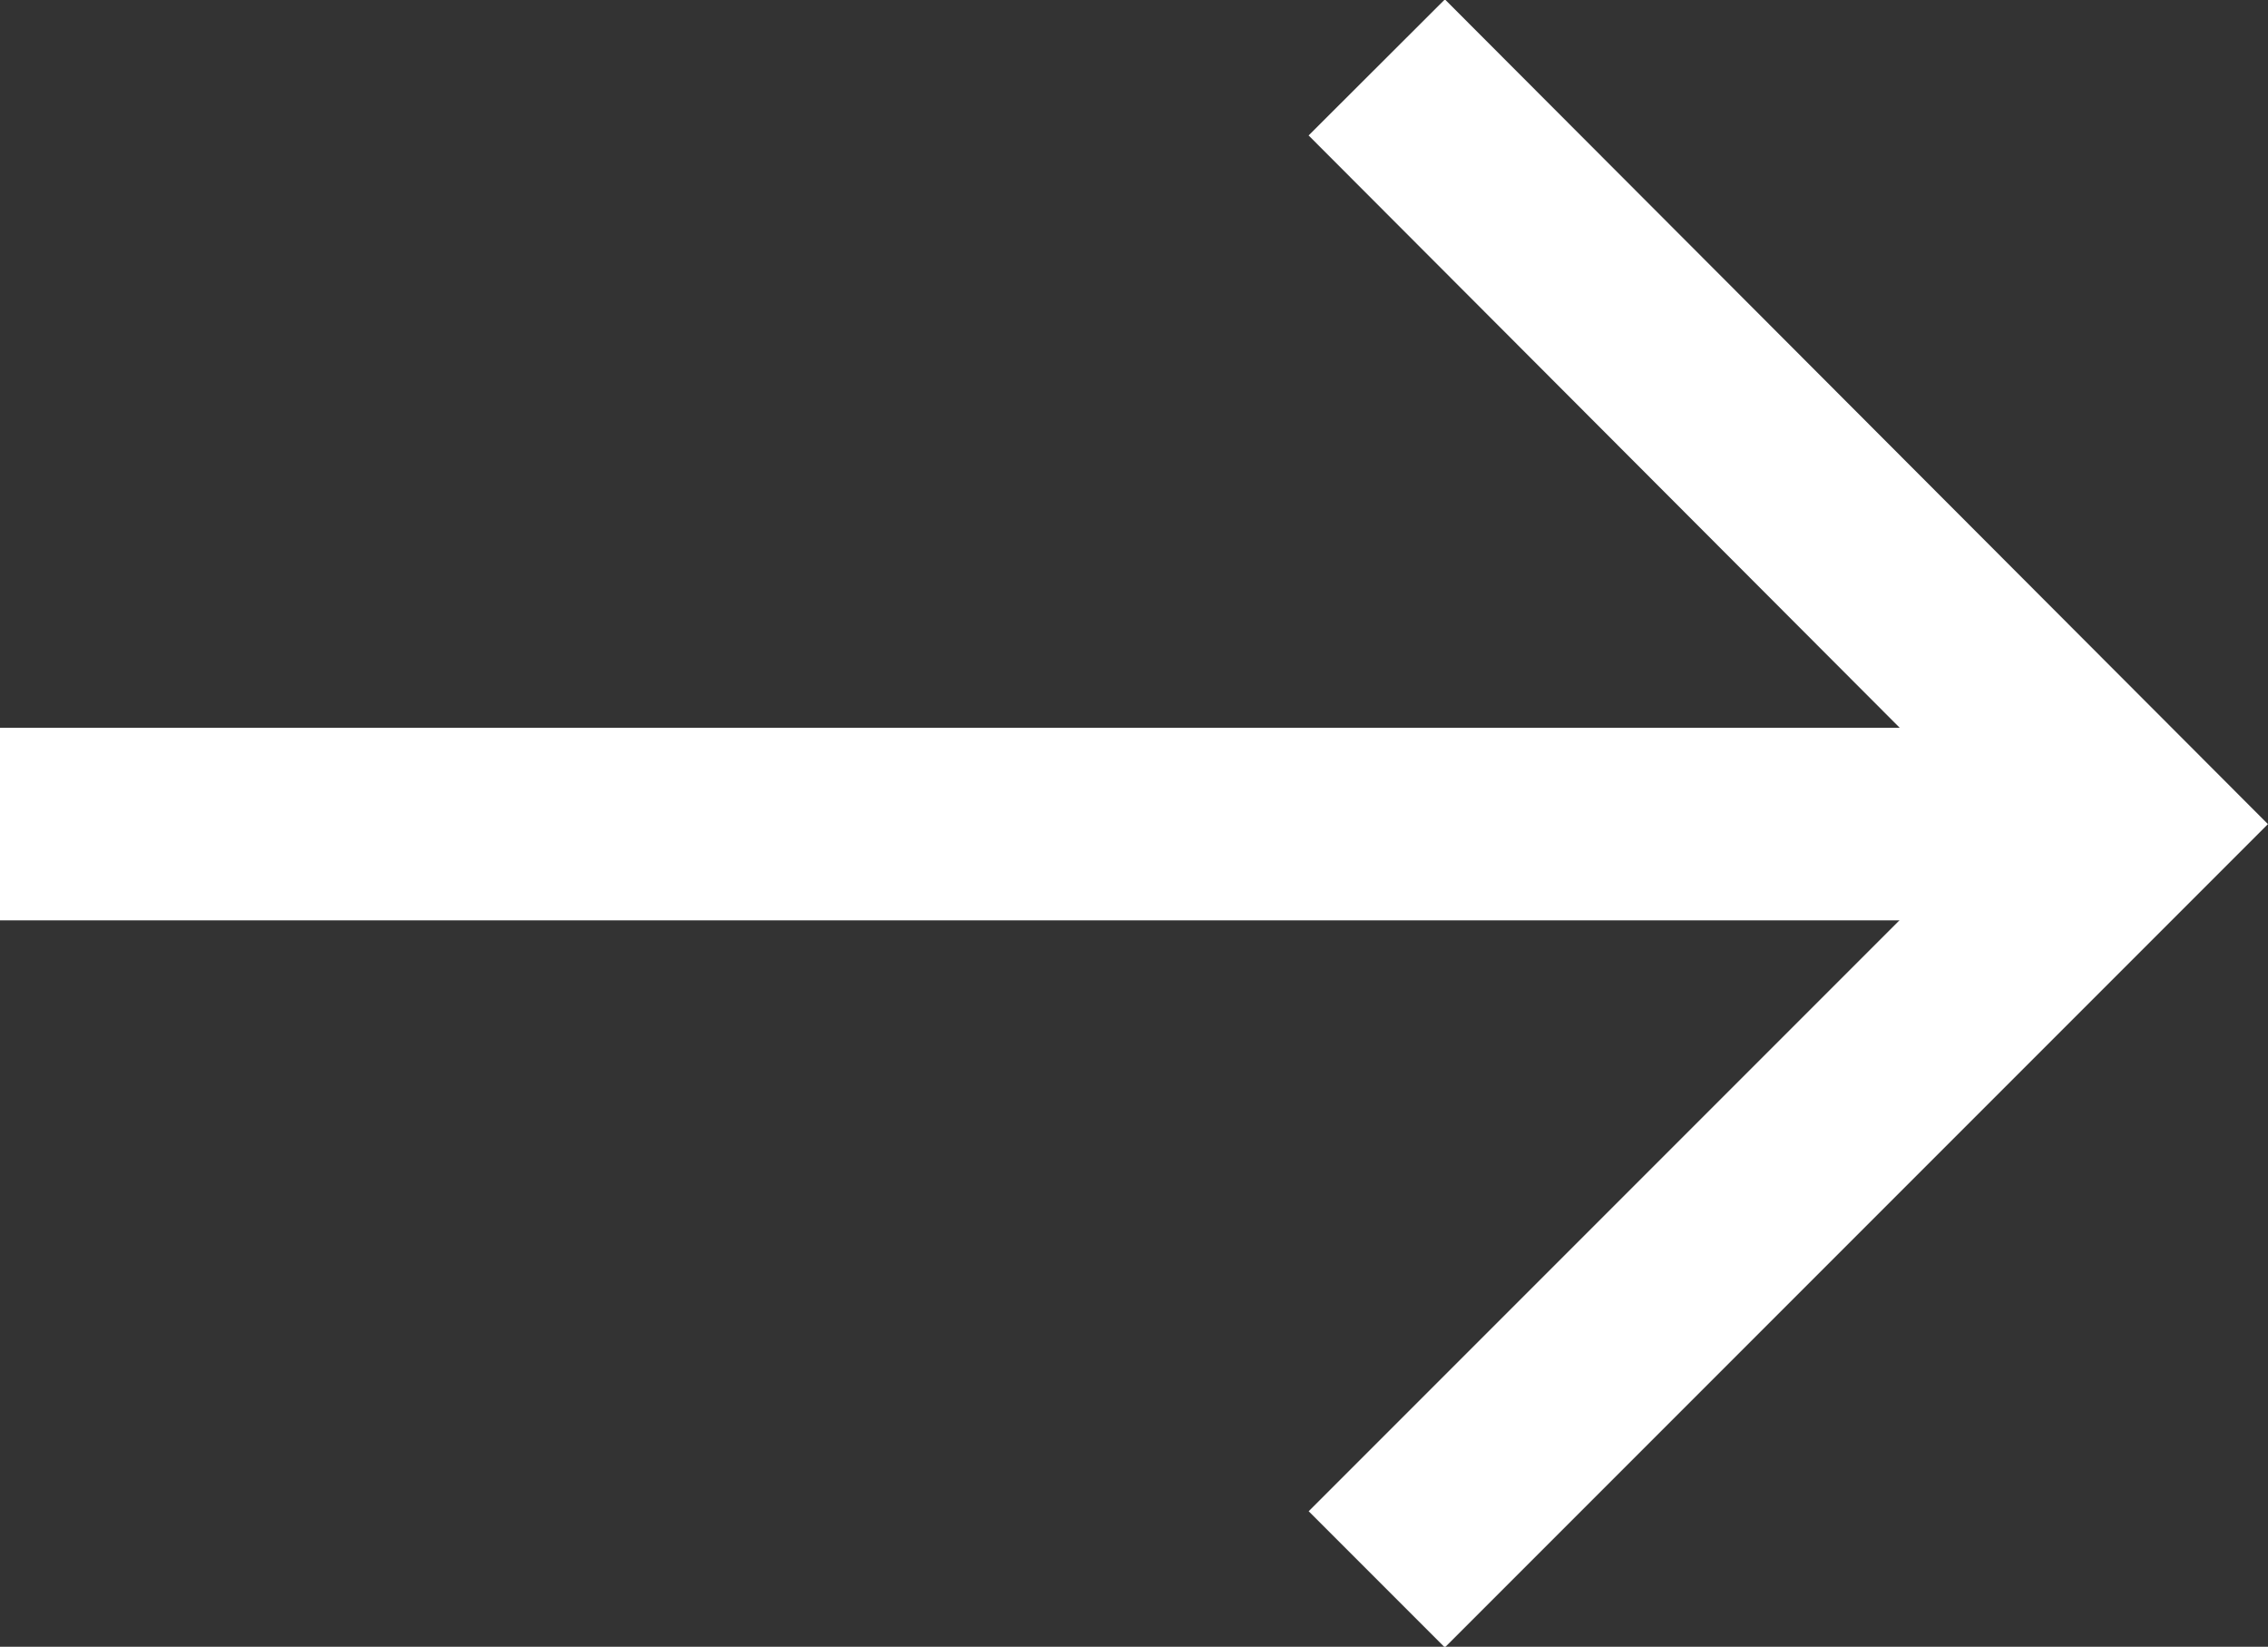
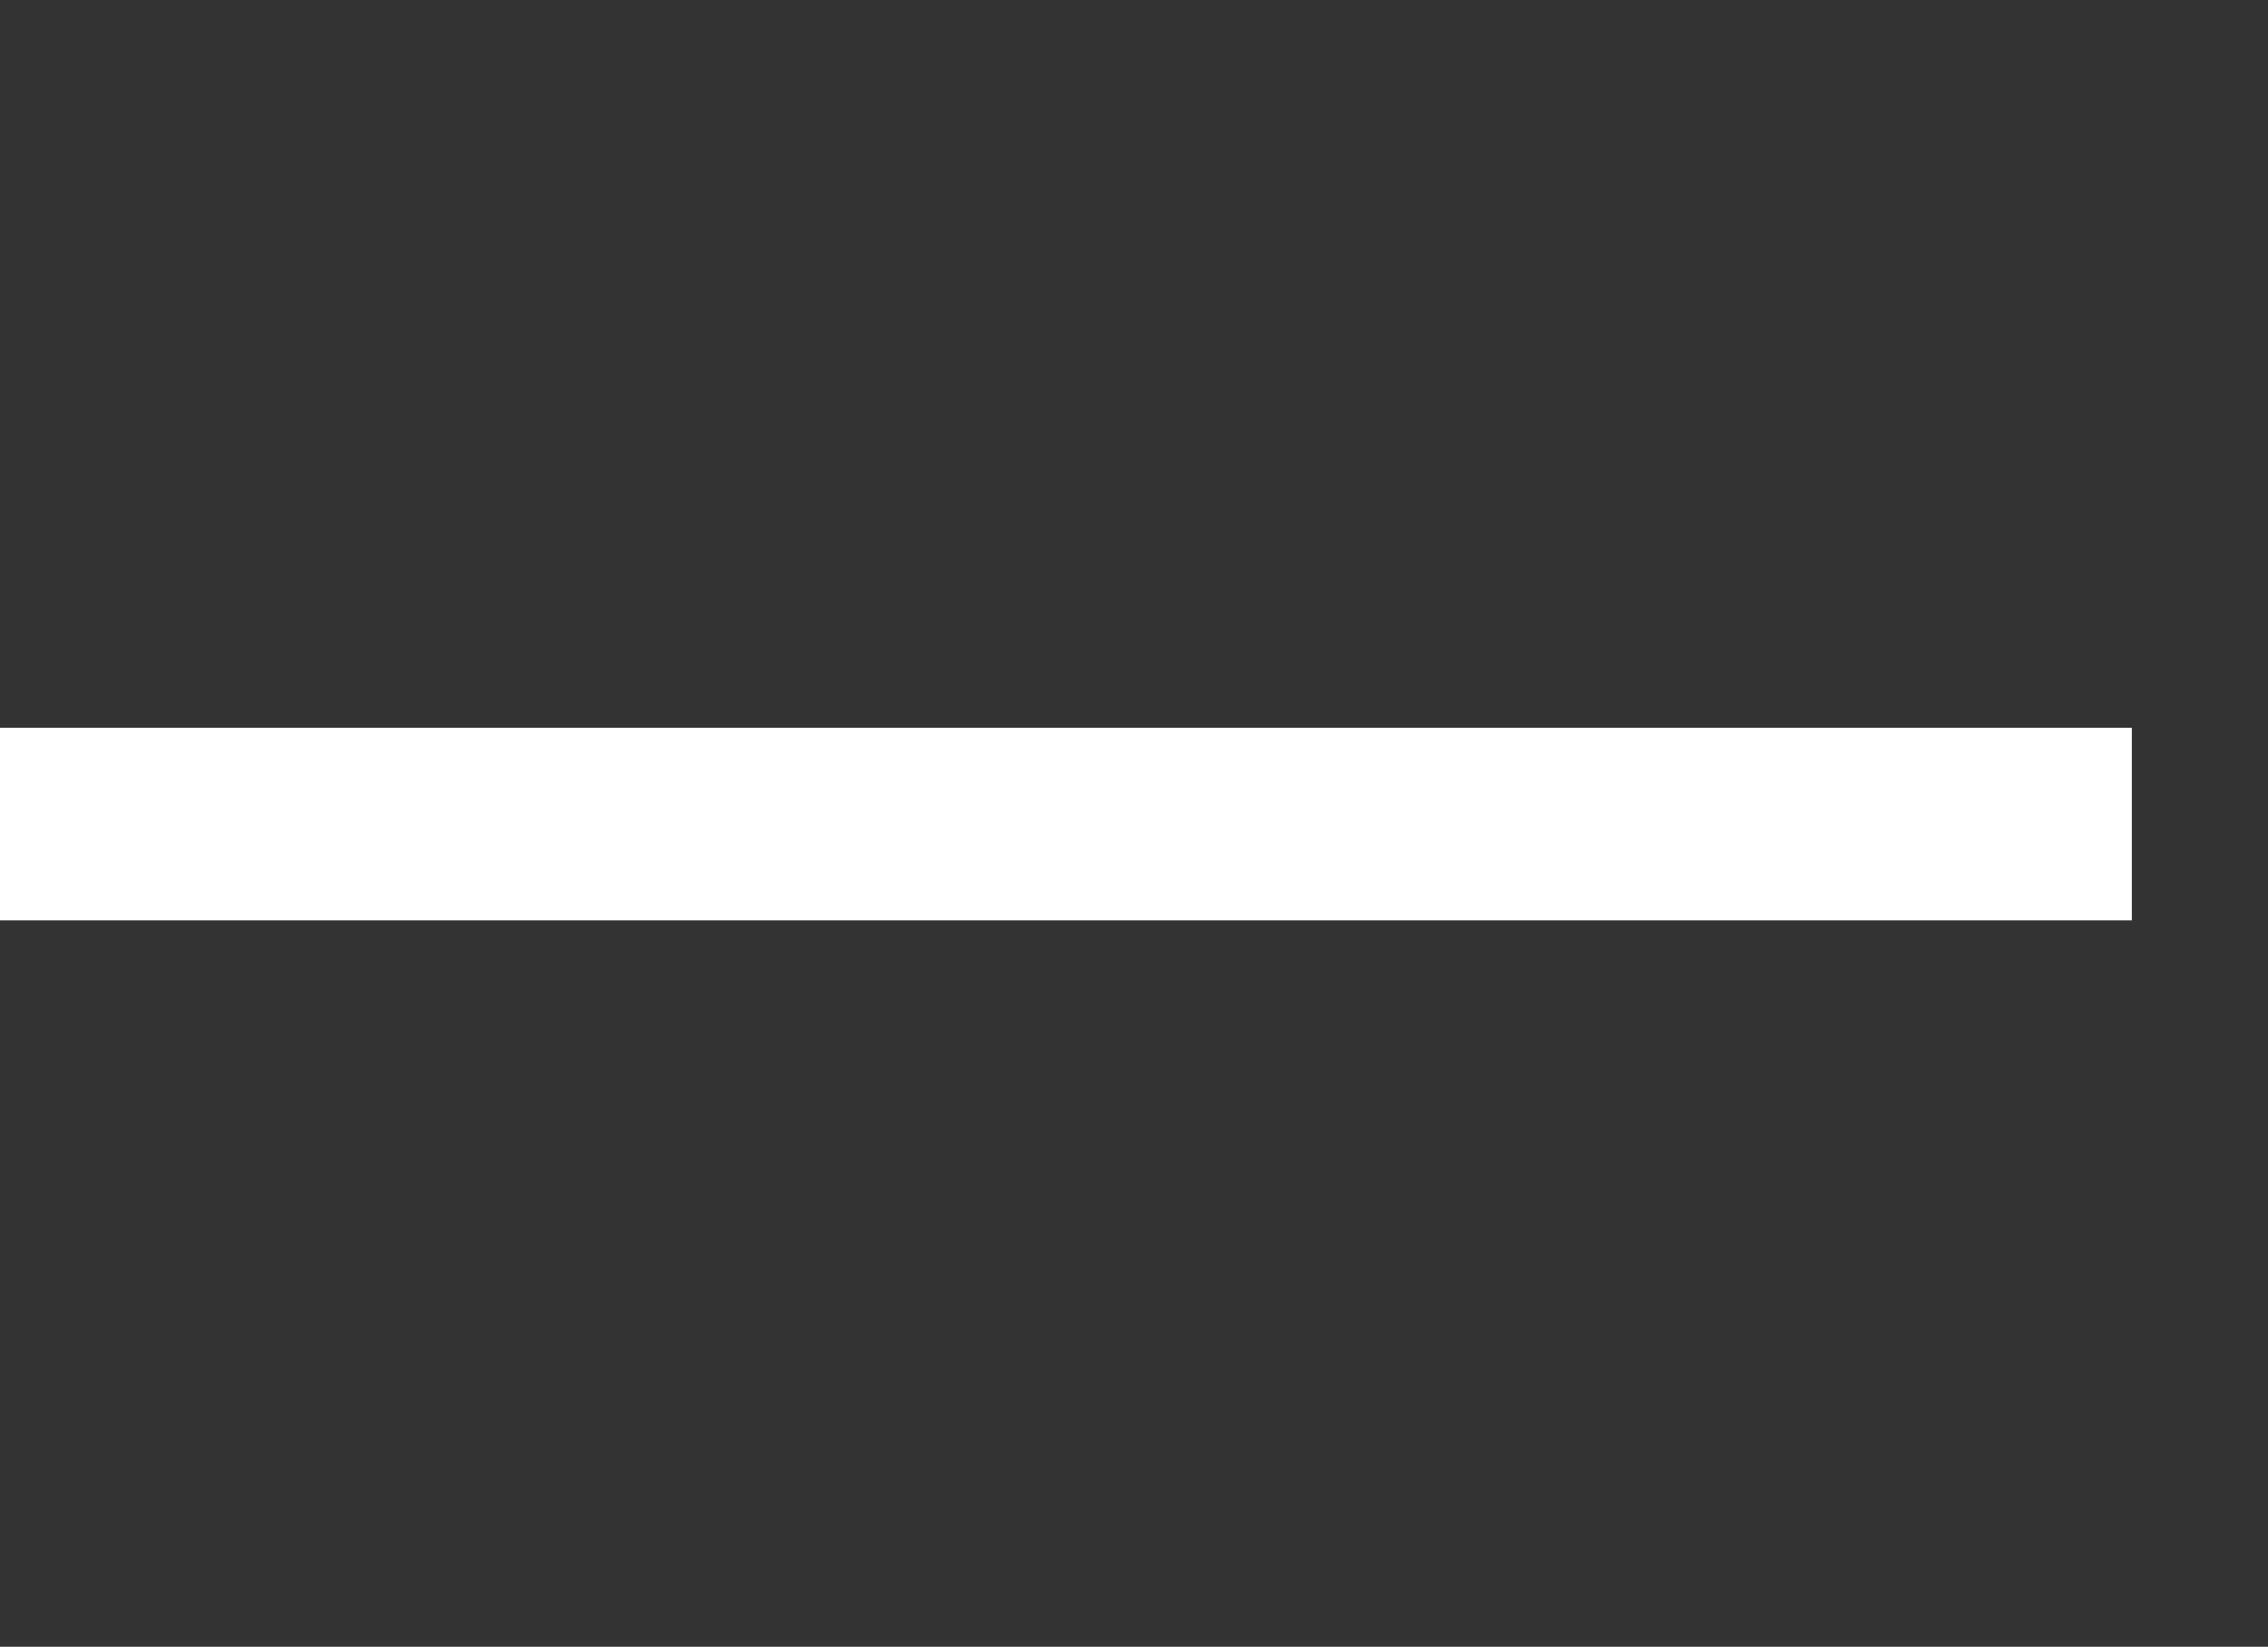
<svg xmlns="http://www.w3.org/2000/svg" version="1.1" id="Capa_1" x="0px" y="0px" viewBox="0 0 164.9 119.7" style="enable-background:new 0 0 164.9 119.7;" xml:space="preserve">
  <rect x="0" y="0" width="164.9" height="119.7" fill="#333333" stroke="none" />
  <style type="text/css">
	.st0{fill:none;stroke:#FFFFFF;stroke-width:14;stroke-miterlimit:10;}
</style>
  <g>
-     <polyline class="st0" points="100.1,4.9 155,59.9 100.1,114.8  " />
    <line class="st0" x1="155" y1="59.9" x2="0" y2="59.9" />
  </g>
</svg>